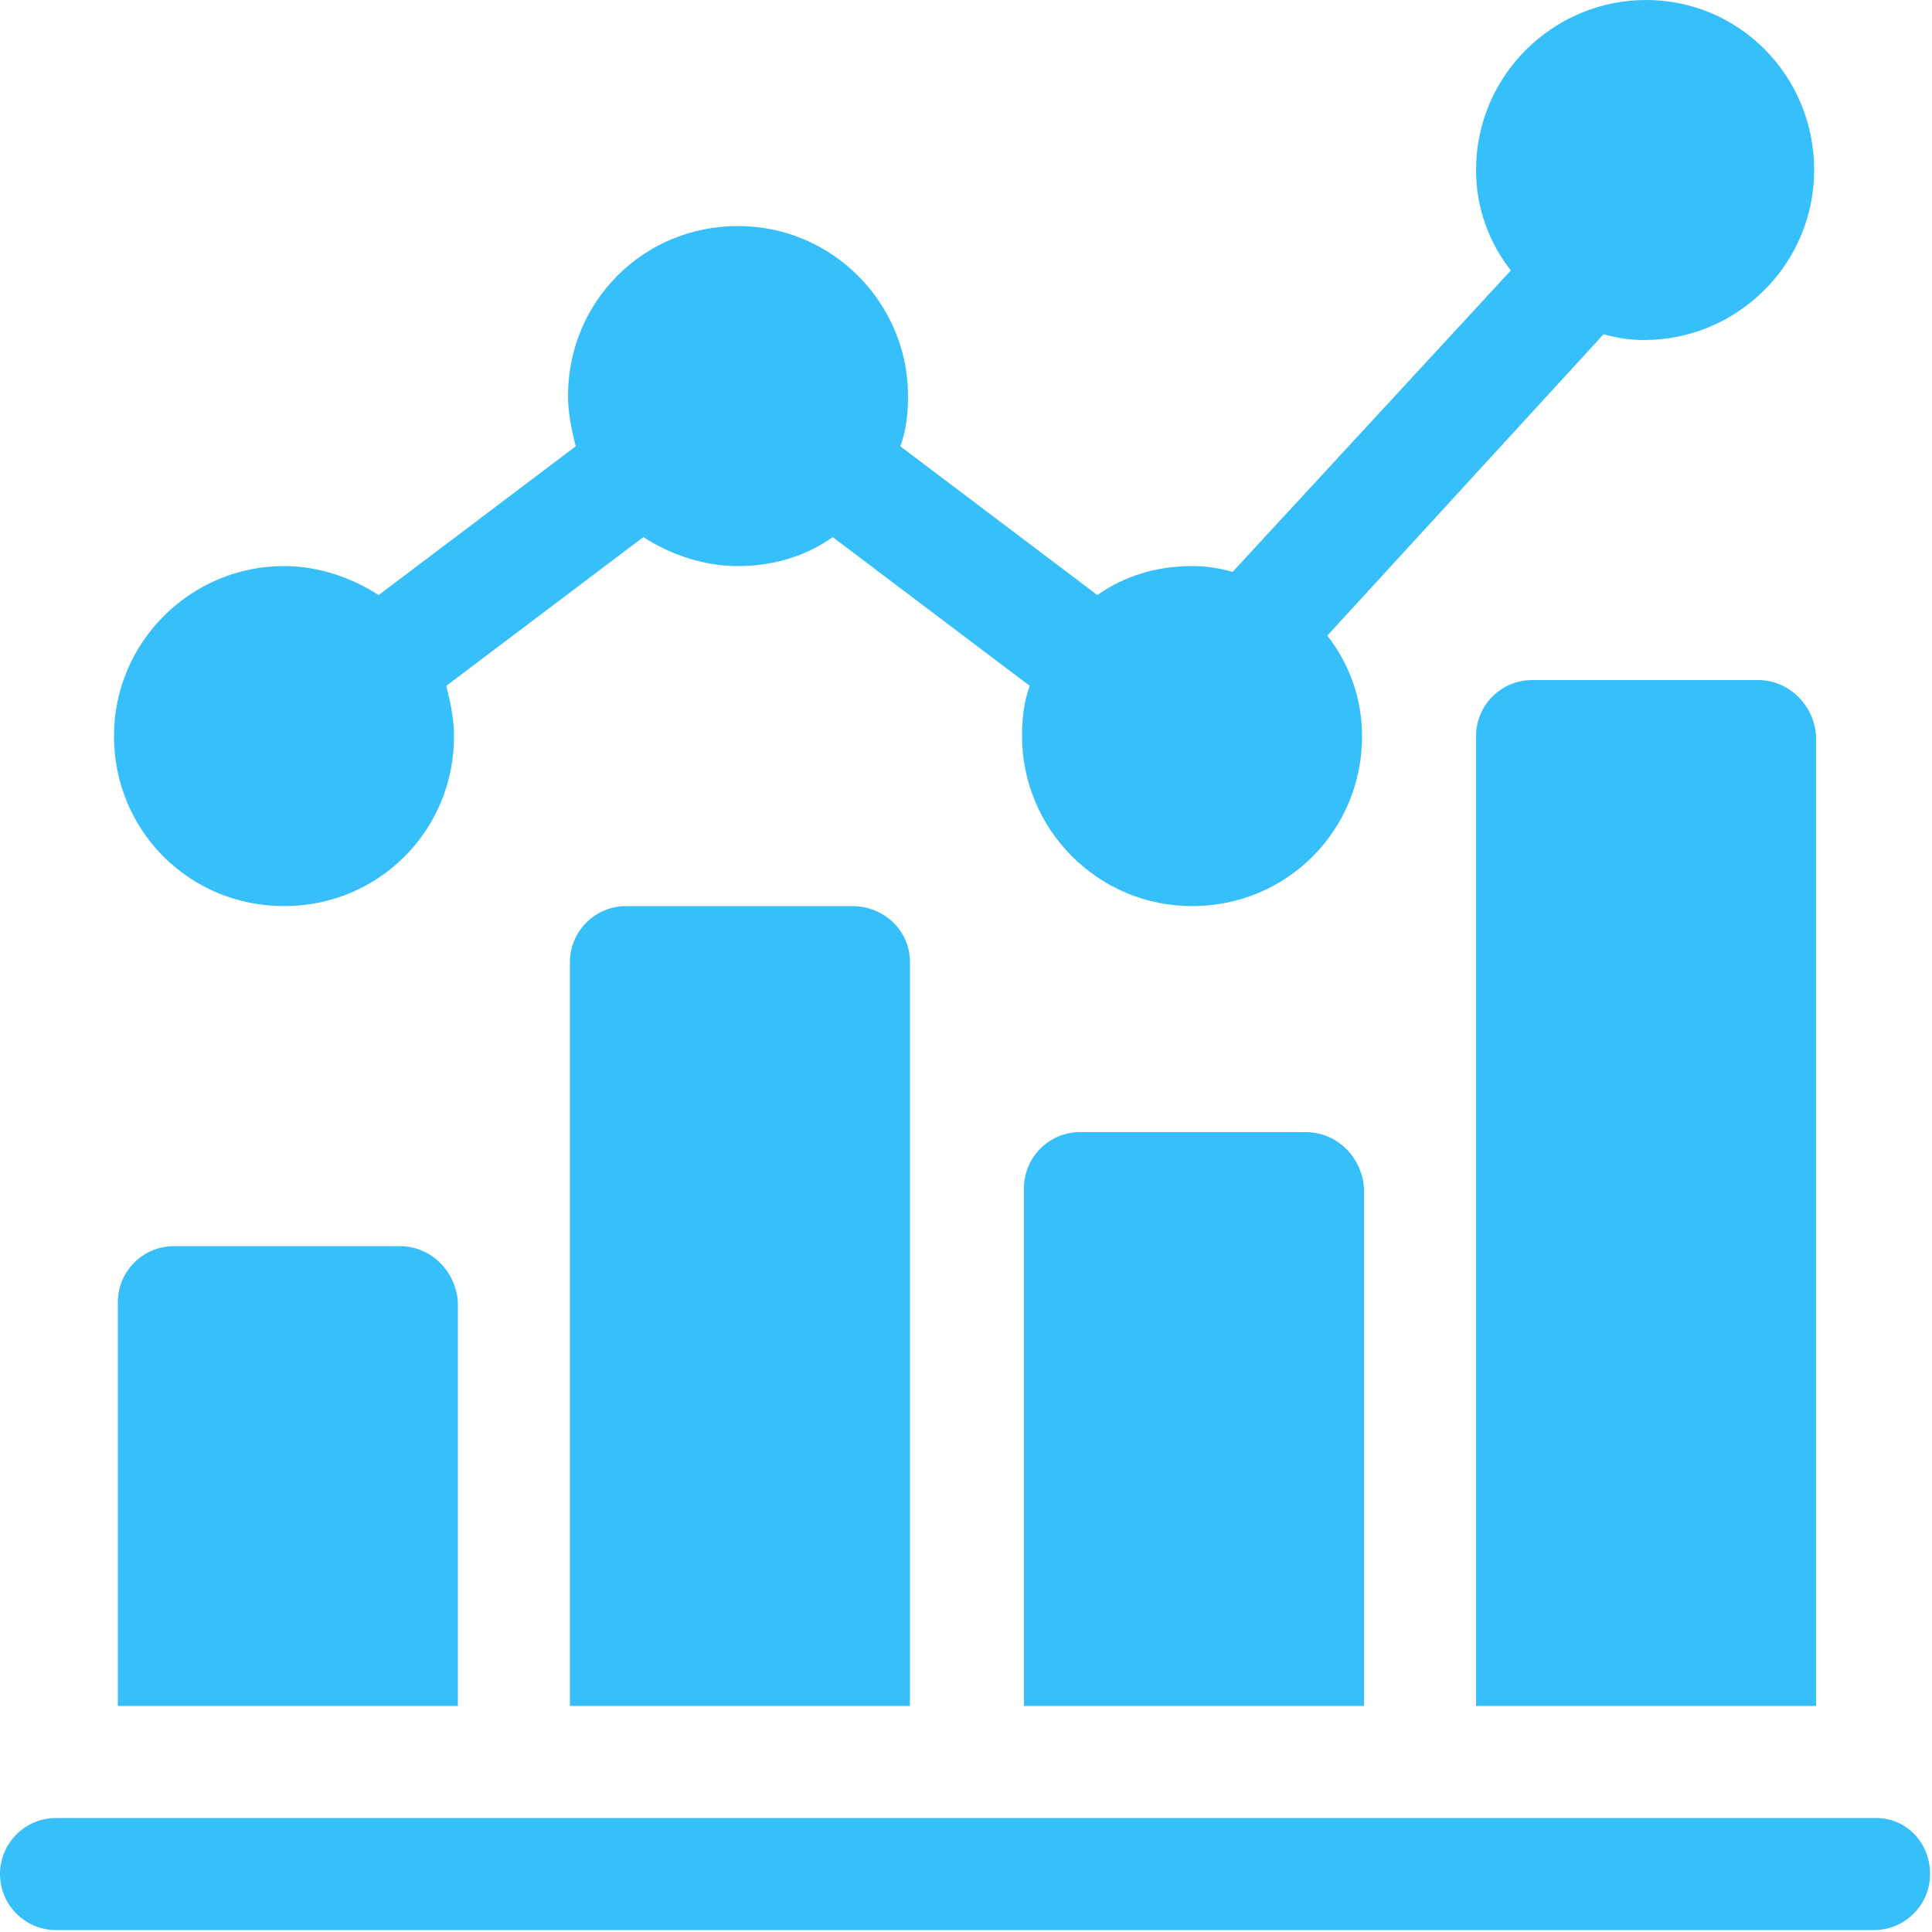
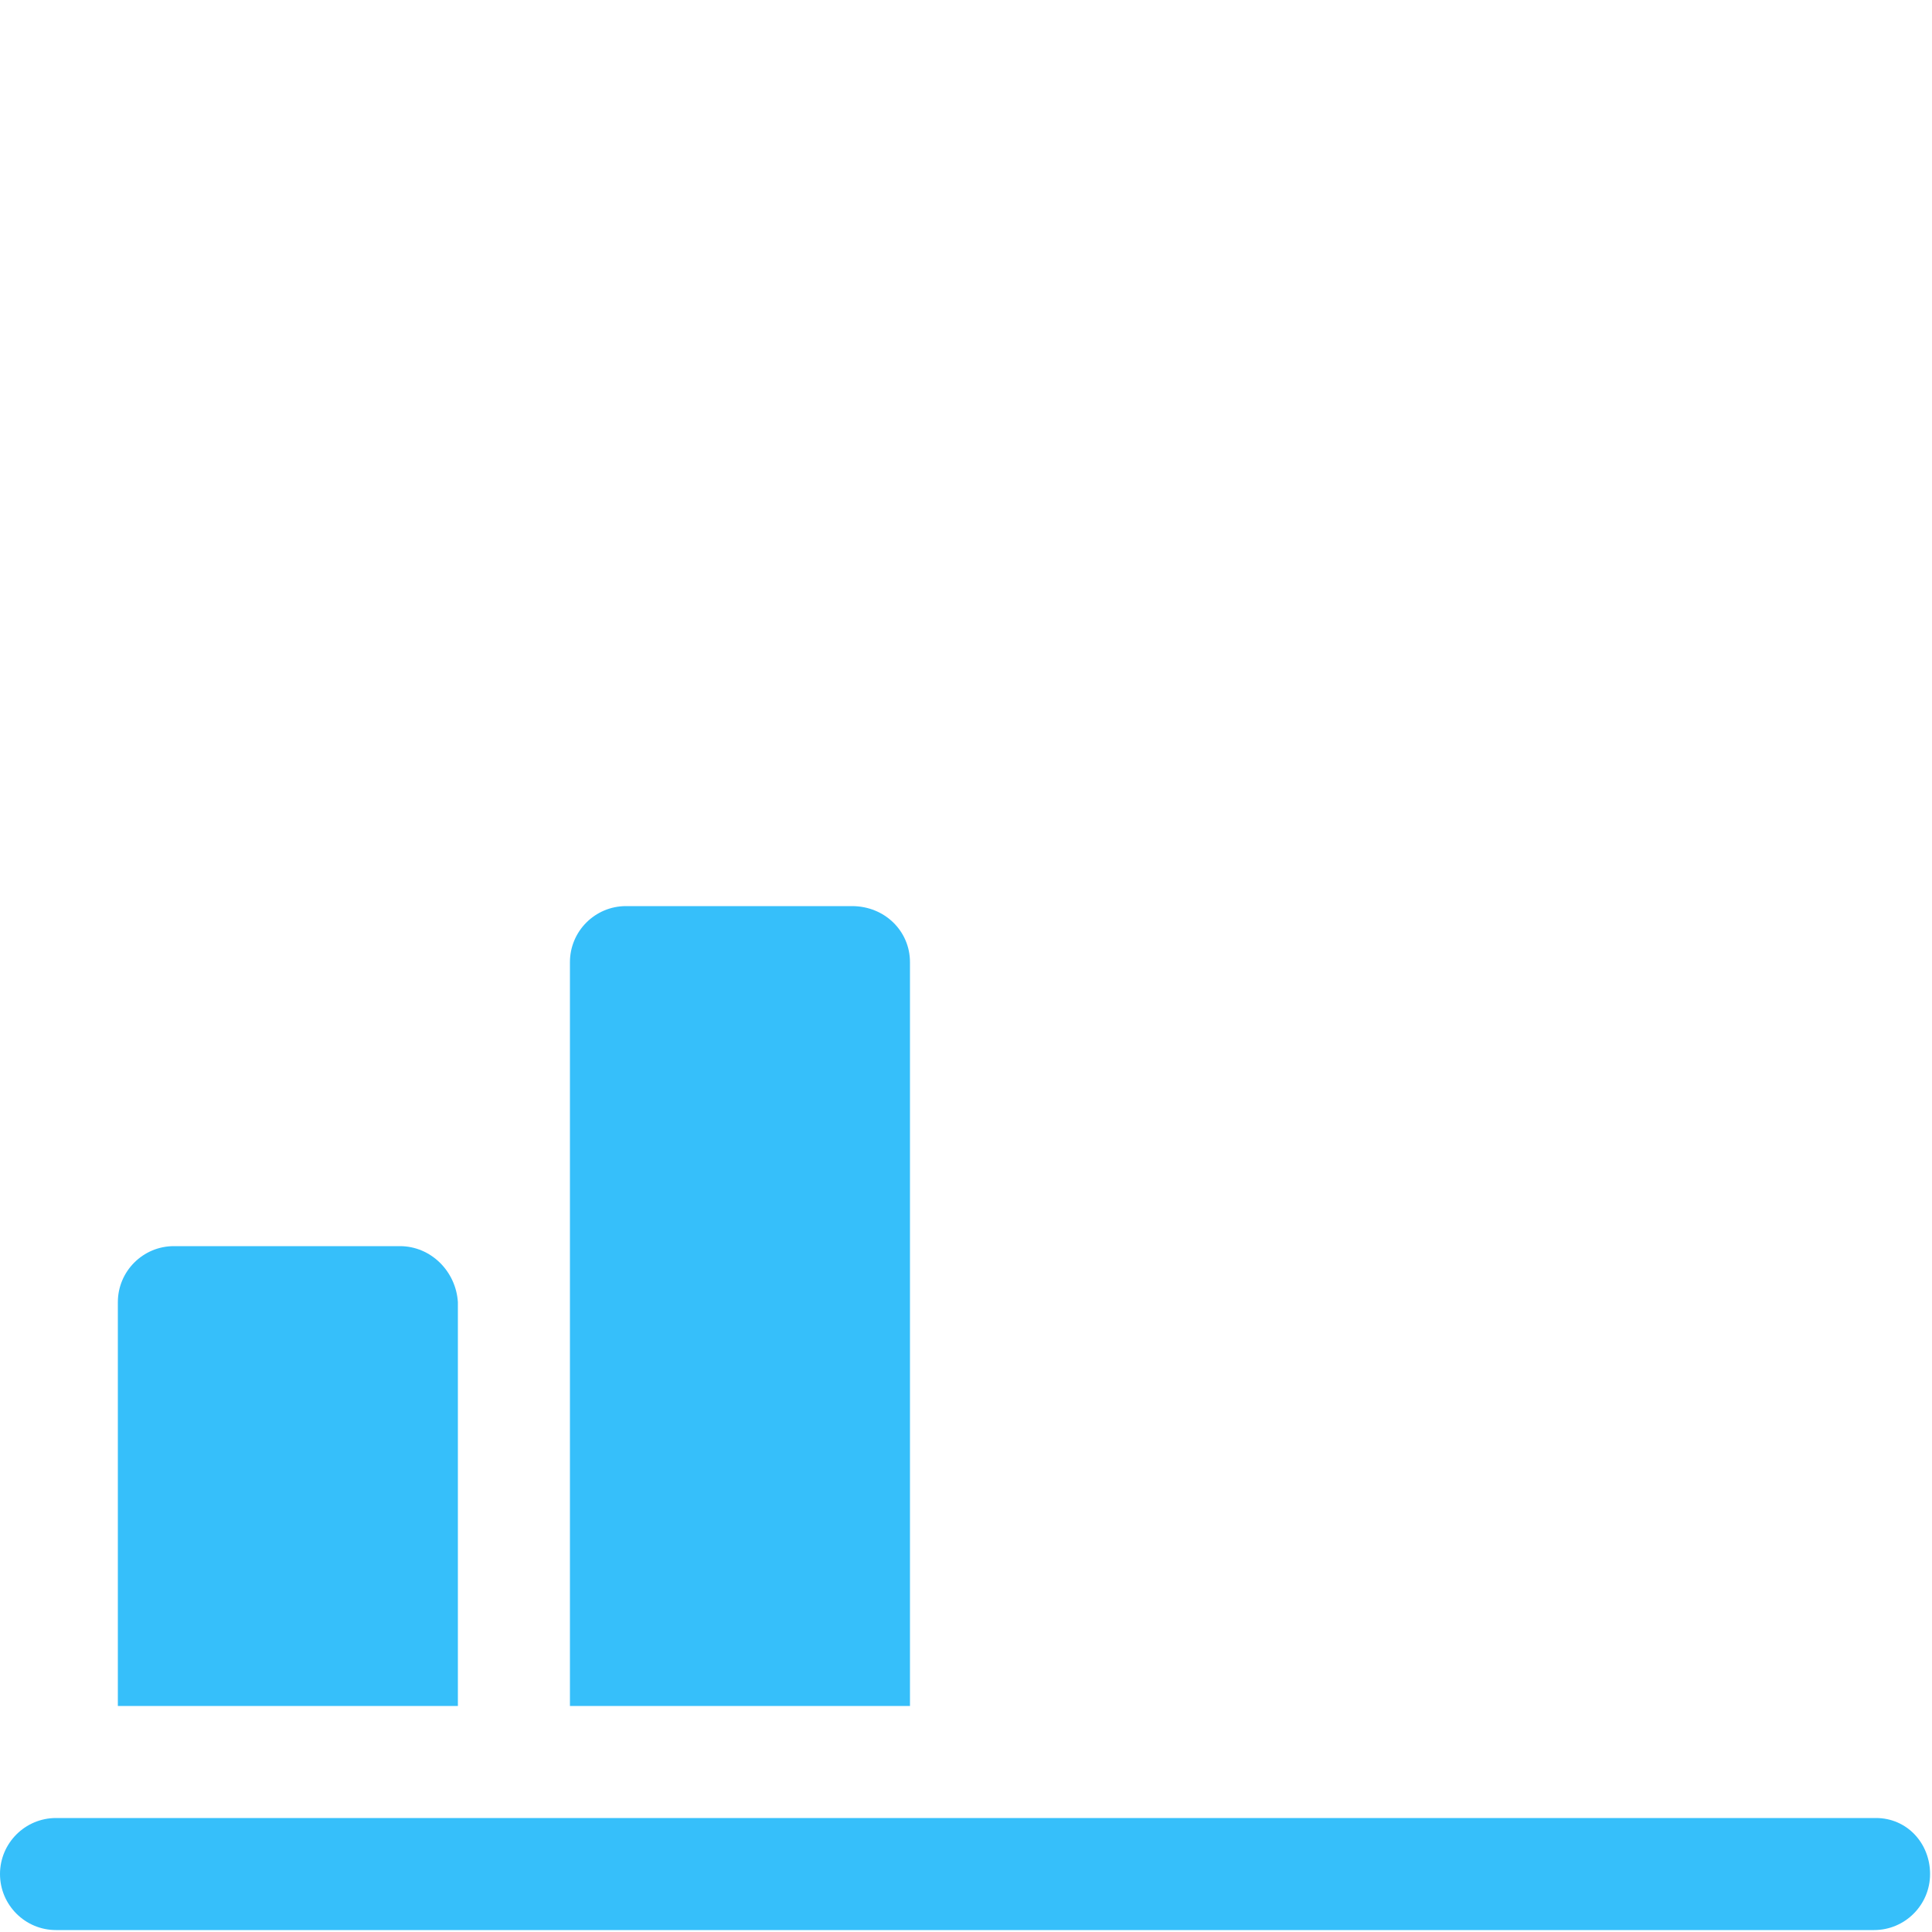
<svg xmlns="http://www.w3.org/2000/svg" id="Capa_1" x="0px" y="0px" viewBox="0 0 100 100" style="enable-background:new 0 0 100 100;" xml:space="preserve">
  <style type="text/css">	.st0{fill:#36BFFA;}</style>
  <g>
    <g>
      <g>
-         <path class="st0" d="M85.2,0c-4.8,0-8.8,3.9-8.8,8.8c0,2,0.7,3.8,1.8,5.2L63.8,29.6c-0.7-0.2-1.4-0.3-2.1-0.3    c-1.8,0-3.5,0.5-4.9,1.5l-10.2-7.7c0.3-0.8,0.4-1.7,0.4-2.6c0-4.8-3.9-8.8-8.8-8.8s-8.8,3.9-8.8,8.8c0,0.9,0.2,1.8,0.4,2.6    l-10.2,7.7c-1.4-0.9-3.1-1.5-4.9-1.5c-4.8,0-8.8,3.9-8.8,8.8s3.9,8.8,8.8,8.8s8.8-3.9,8.8-8.8c0-0.9-0.2-1.8-0.4-2.6l10.2-7.7    c1.4,0.9,3.1,1.5,4.9,1.5s3.5-0.5,4.9-1.5l10.2,7.7c-0.3,0.8-0.4,1.7-0.4,2.6c0,4.8,3.9,8.8,8.8,8.8s8.8-3.9,8.8-8.8    c0-2-0.7-3.8-1.8-5.2l14.3-15.6c0.7,0.2,1.4,0.3,2.1,0.3c4.8,0,8.8-3.9,8.8-8.8S90,0,85.2,0z" />
-       </g>
+         </g>
    </g>
    <g>
      <g>
        <path class="st0" d="M44.1,46.9H32.4c-1.6,0-2.9,1.3-2.9,2.9v38.5h17.6V49.8C47.1,48.2,45.8,46.9,44.1,46.9z" />
      </g>
    </g>
    <g>
      <g>
-         <path class="st0" d="M67.6,58.6H55.9c-1.6,0-2.9,1.3-2.9,2.9v26.8h17.6V61.5C70.5,59.9,69.2,58.6,67.6,58.6z" />
-       </g>
+         </g>
    </g>
    <g>
      <g>
-         <path class="st0" d="M91,35.2H79.3c-1.6,0-2.9,1.3-2.9,2.9v50.2h17.6V38.1C93.9,36.5,92.6,35.2,91,35.2z" />
-       </g>
+         </g>
    </g>
    <g>
      <g>
        <path class="st0" d="M20.7,64.5H9c-1.6,0-2.9,1.3-2.9,2.9v20.9h17.6V67.4C23.6,65.8,22.3,64.5,20.7,64.5z" />
      </g>
    </g>
    <g>
      <g>
        <path class="st0" d="M97.1,94.1c-13.1,0-19.1,0-21.5,0c-1.1,0-1.5,0-1.5,0c-4.3,0-20.4,0-71.2,0c-1.6,0-2.9,1.3-2.9,2.9    c0,1.6,1.3,2.9,2.9,2.9c35.5,0,61,0,94.1,0c1.6,0,2.9-1.3,2.9-2.9S98.7,94.1,97.1,94.1z" />
      </g>
    </g>
  </g>
</svg>